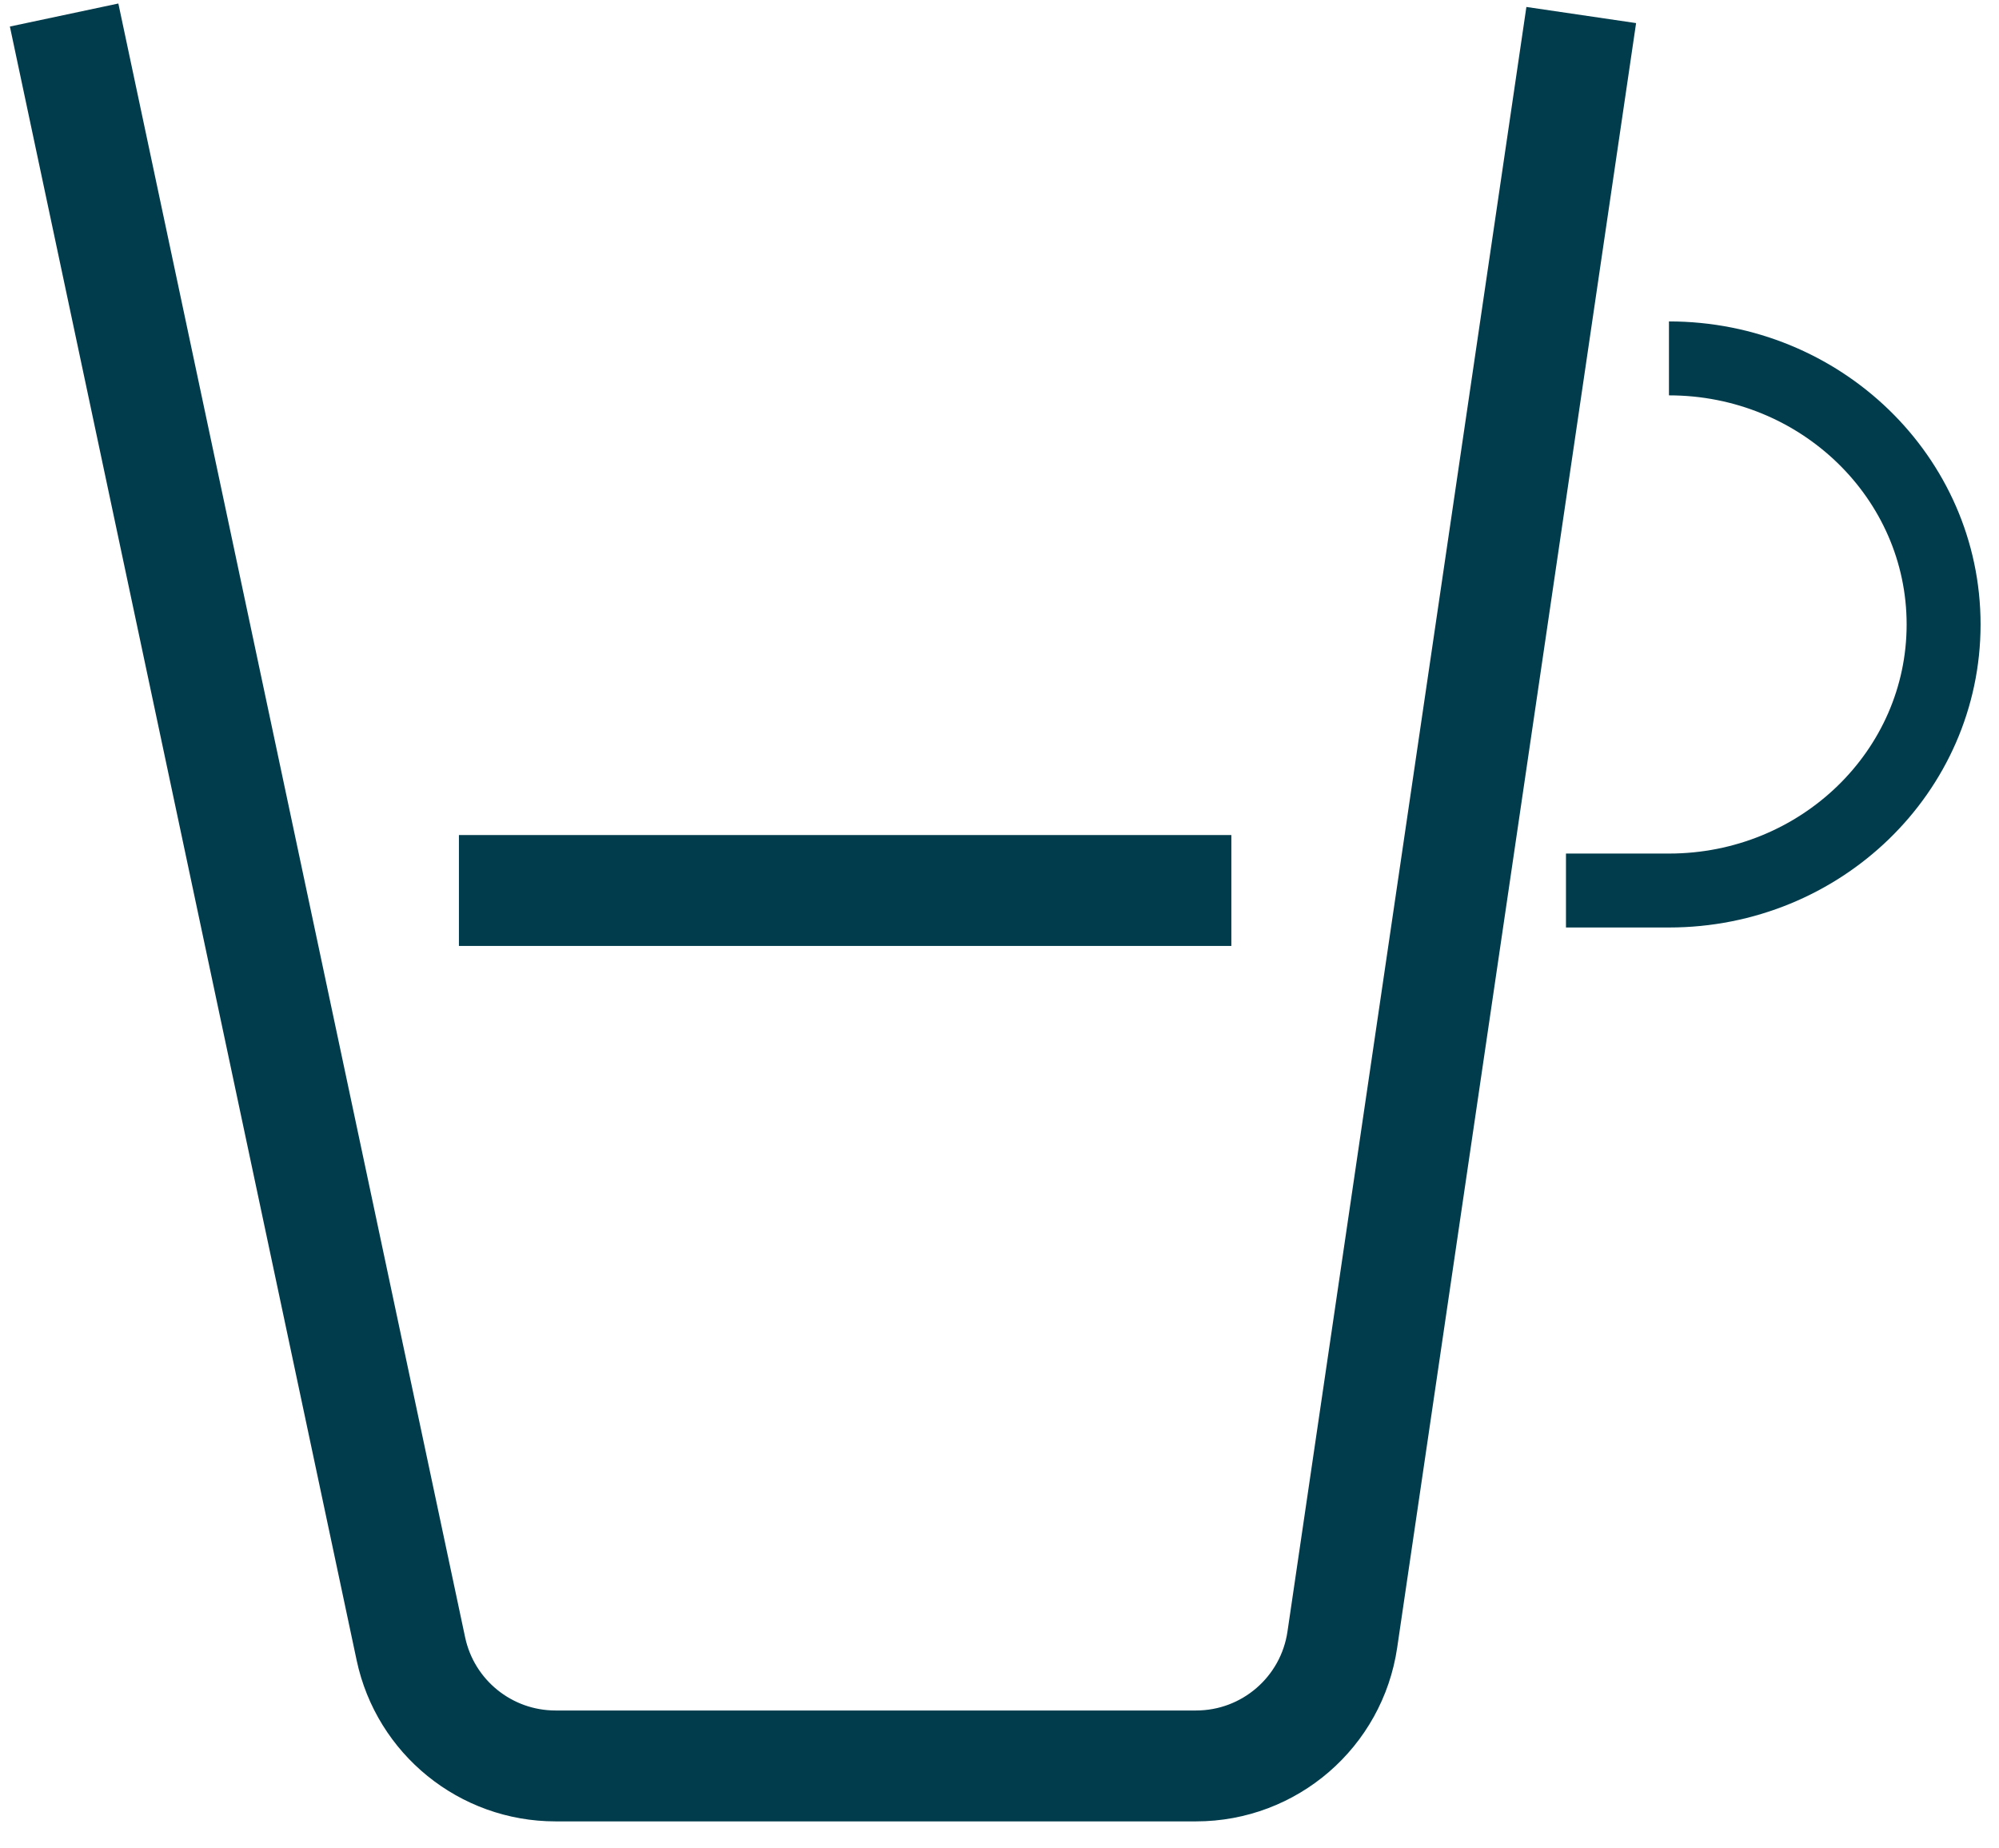
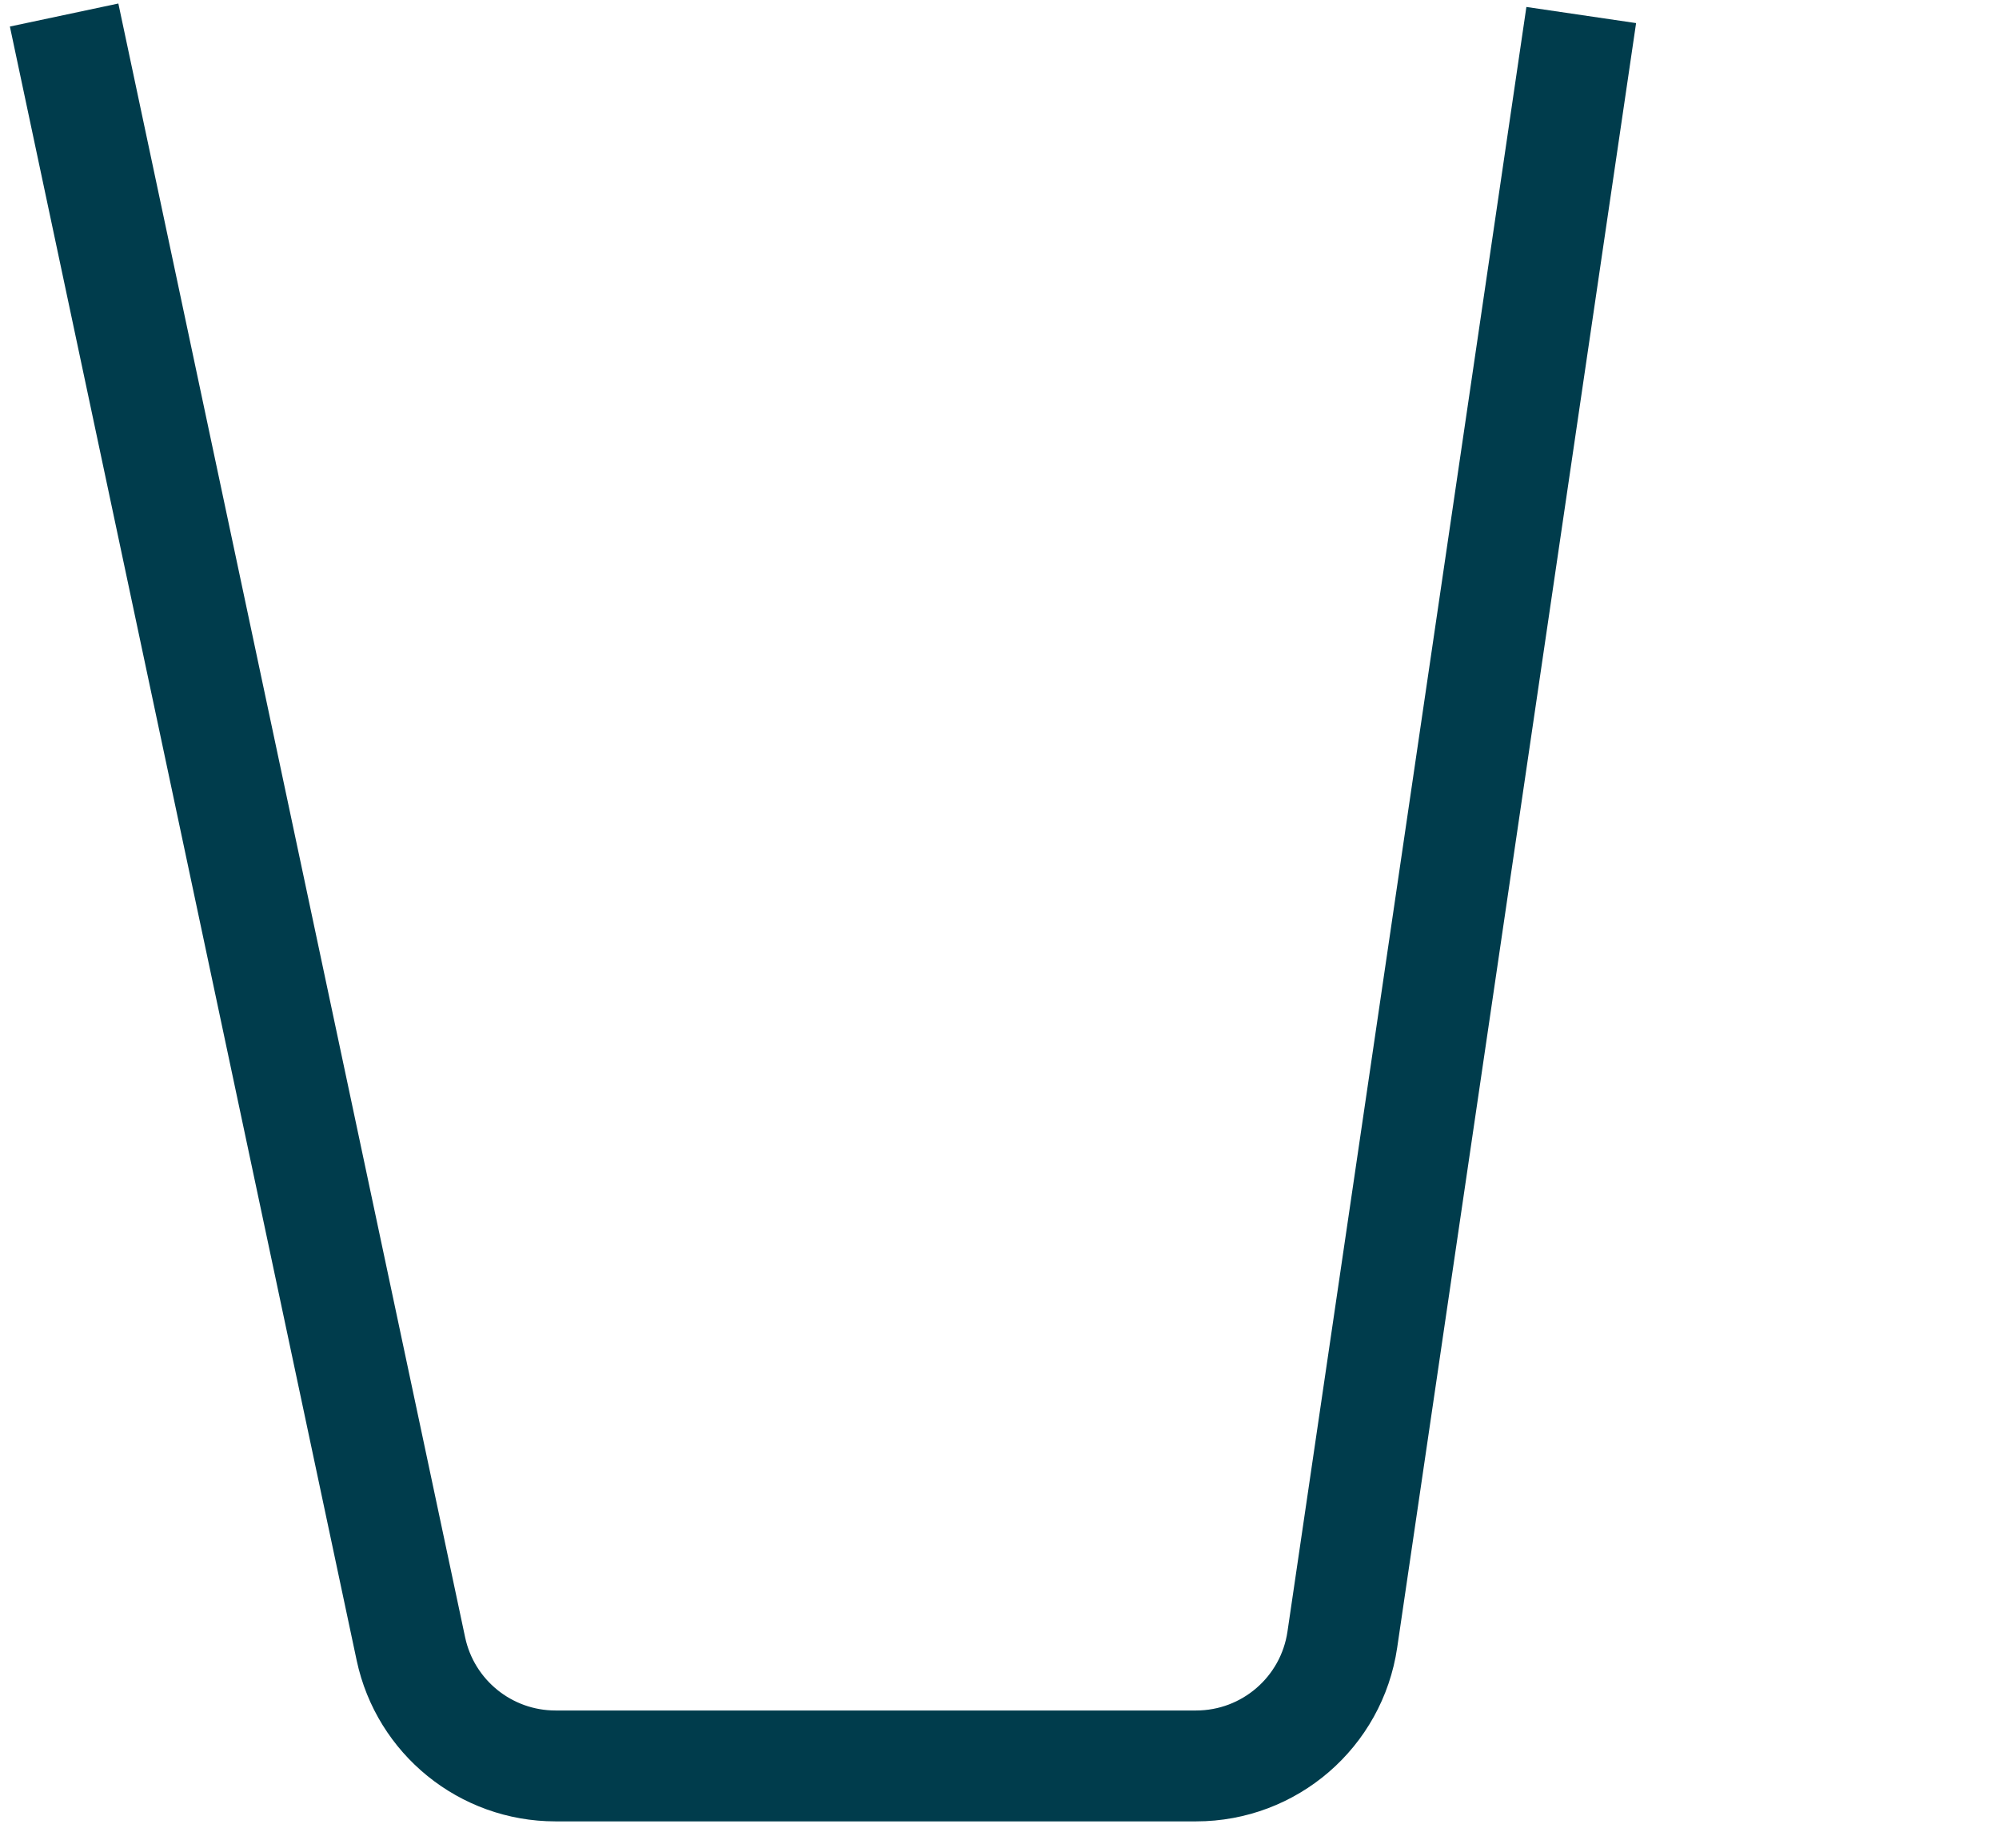
<svg xmlns="http://www.w3.org/2000/svg" viewBox="0 0 66 61" fill="none">
  <path d="M2.117 0.496L13.566 54.434C14.045 56.688 16.035 58.301 18.341 58.301H39.49C41.912 58.301 43.967 56.526 44.319 54.13L52.207 0.496" stroke="#003C4C" stroke-width="3.661" />
-   <path d="M15.152 29.399L40.655 29.399" stroke="#003C4C" stroke-width="3.661" />
-   <path d="M55.103 11.832C60.111 11.832 64.171 15.765 64.171 20.616C64.171 25.468 60.111 29.4 55.103 29.4H51.703" stroke="#003C4C" stroke-width="2.441" />
</svg>